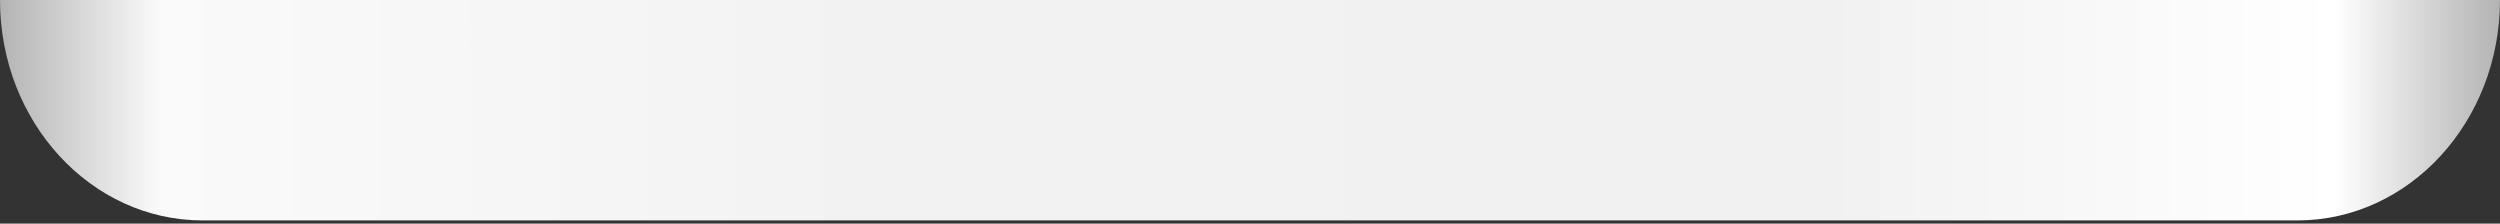
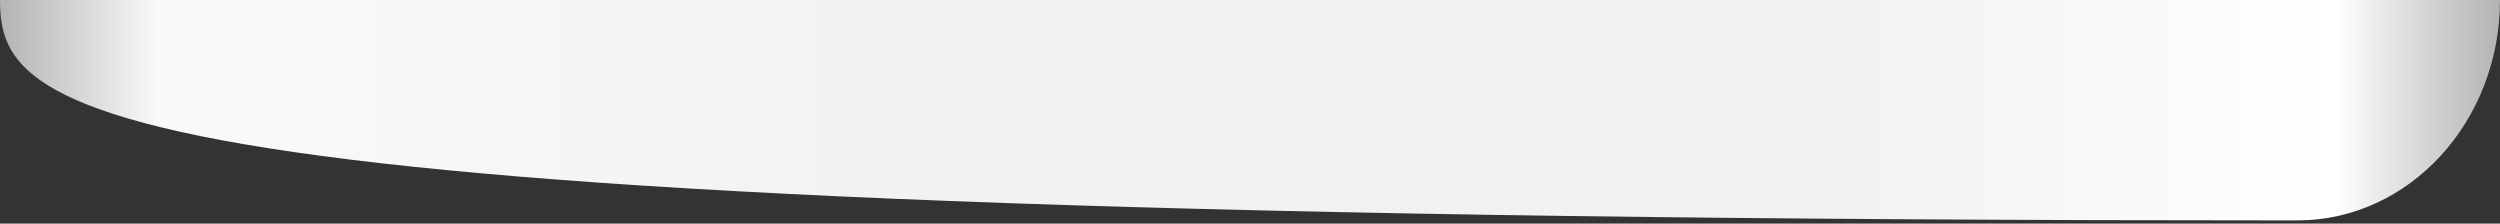
<svg xmlns="http://www.w3.org/2000/svg" width="369" height="33" viewBox="0 0 369 33" fill="none">
  <rect x="0" y="0" width="369" height="33" fill="#333333" stroke="none" />
-   <path d="M339.081 32.534H29.907C13.384 32.534 0 17.973 0 0H369C368.988 17.973 355.604 32.534 339.081 32.534Z" fill="url(#paint0_linear_117_4730)" />
+   <path d="M339.081 32.534C13.384 32.534 0 17.973 0 0H369C368.988 17.973 355.604 32.534 339.081 32.534Z" fill="url(#paint0_linear_117_4730)" />
  <defs>
    <linearGradient id="paint0_linear_117_4730" x1="-0.01" y1="16.266" x2="368.989" y2="16.266" gradientUnits="userSpaceOnUse">
      <stop stop-color="#B3B3B3" />
      <stop offset="0.064" stop-color="#FAFAFA" />
      <stop offset="0.347" stop-color="#F2F2F2" />
      <stop offset="0.73" stop-color="#F1F1F1" />
      <stop offset="0.934" stop-color="white" />
      <stop offset="1" stop-color="#B3B3B3" />
    </linearGradient>
  </defs>
</svg>